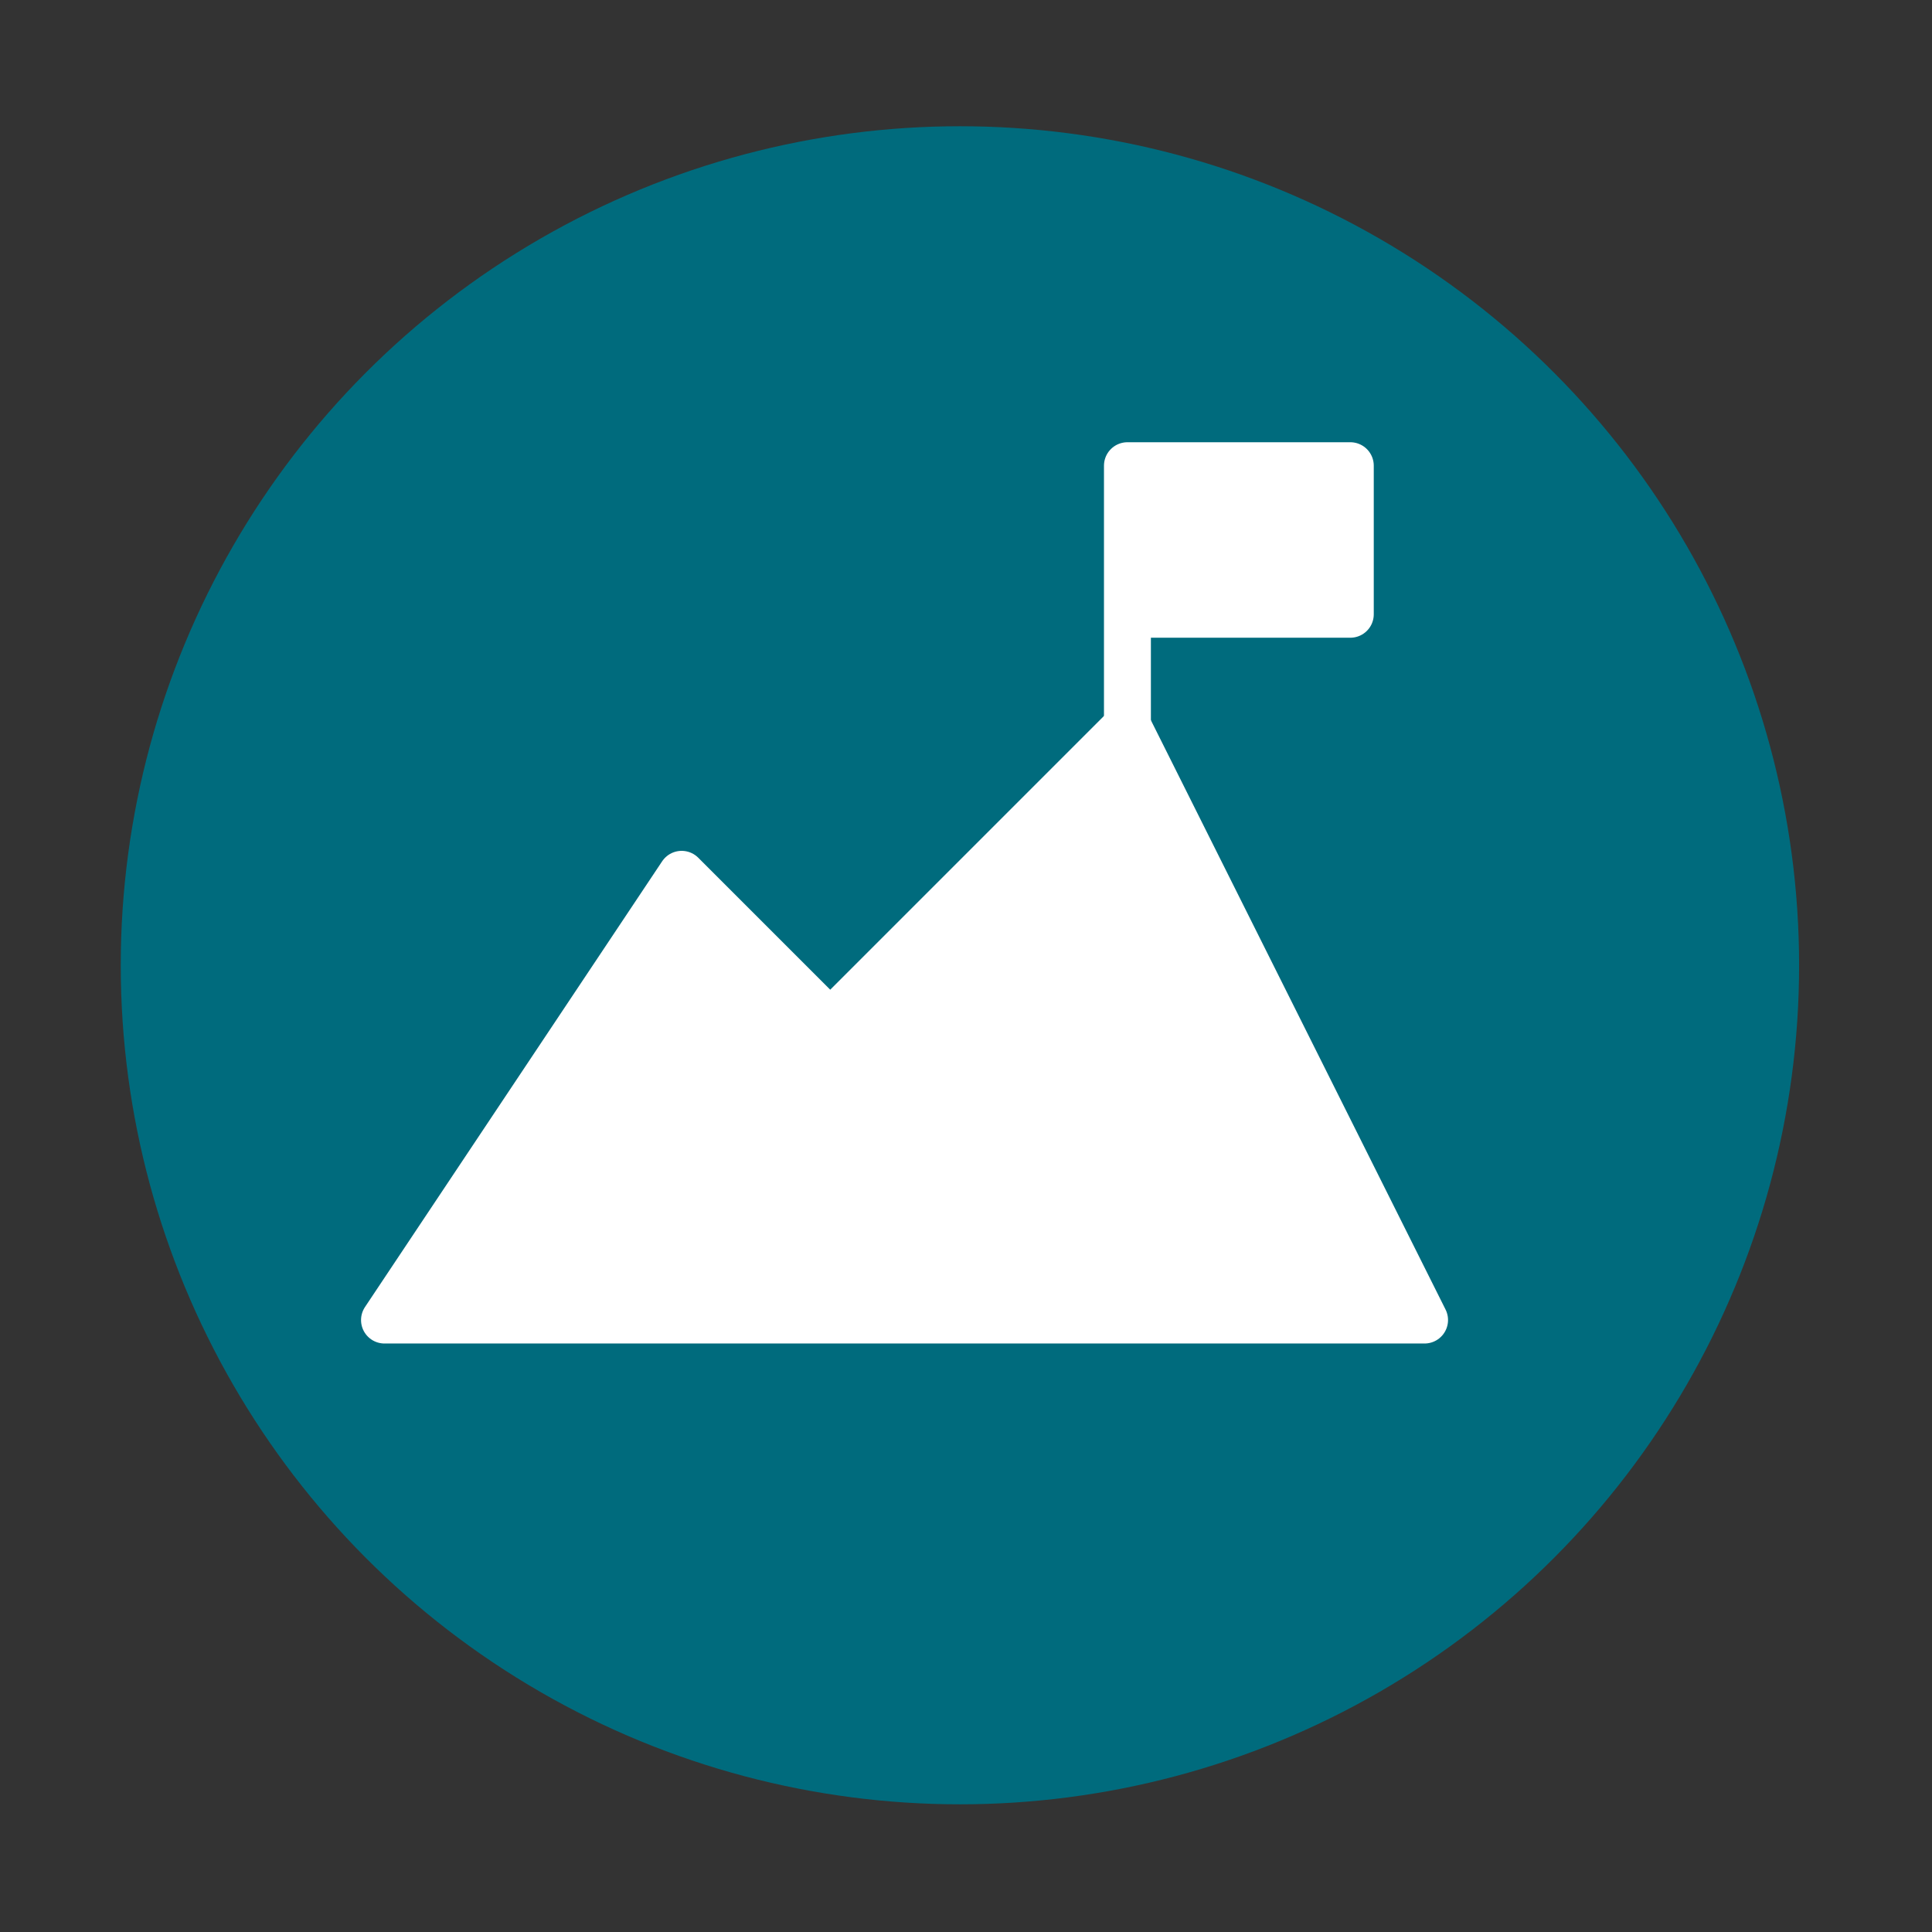
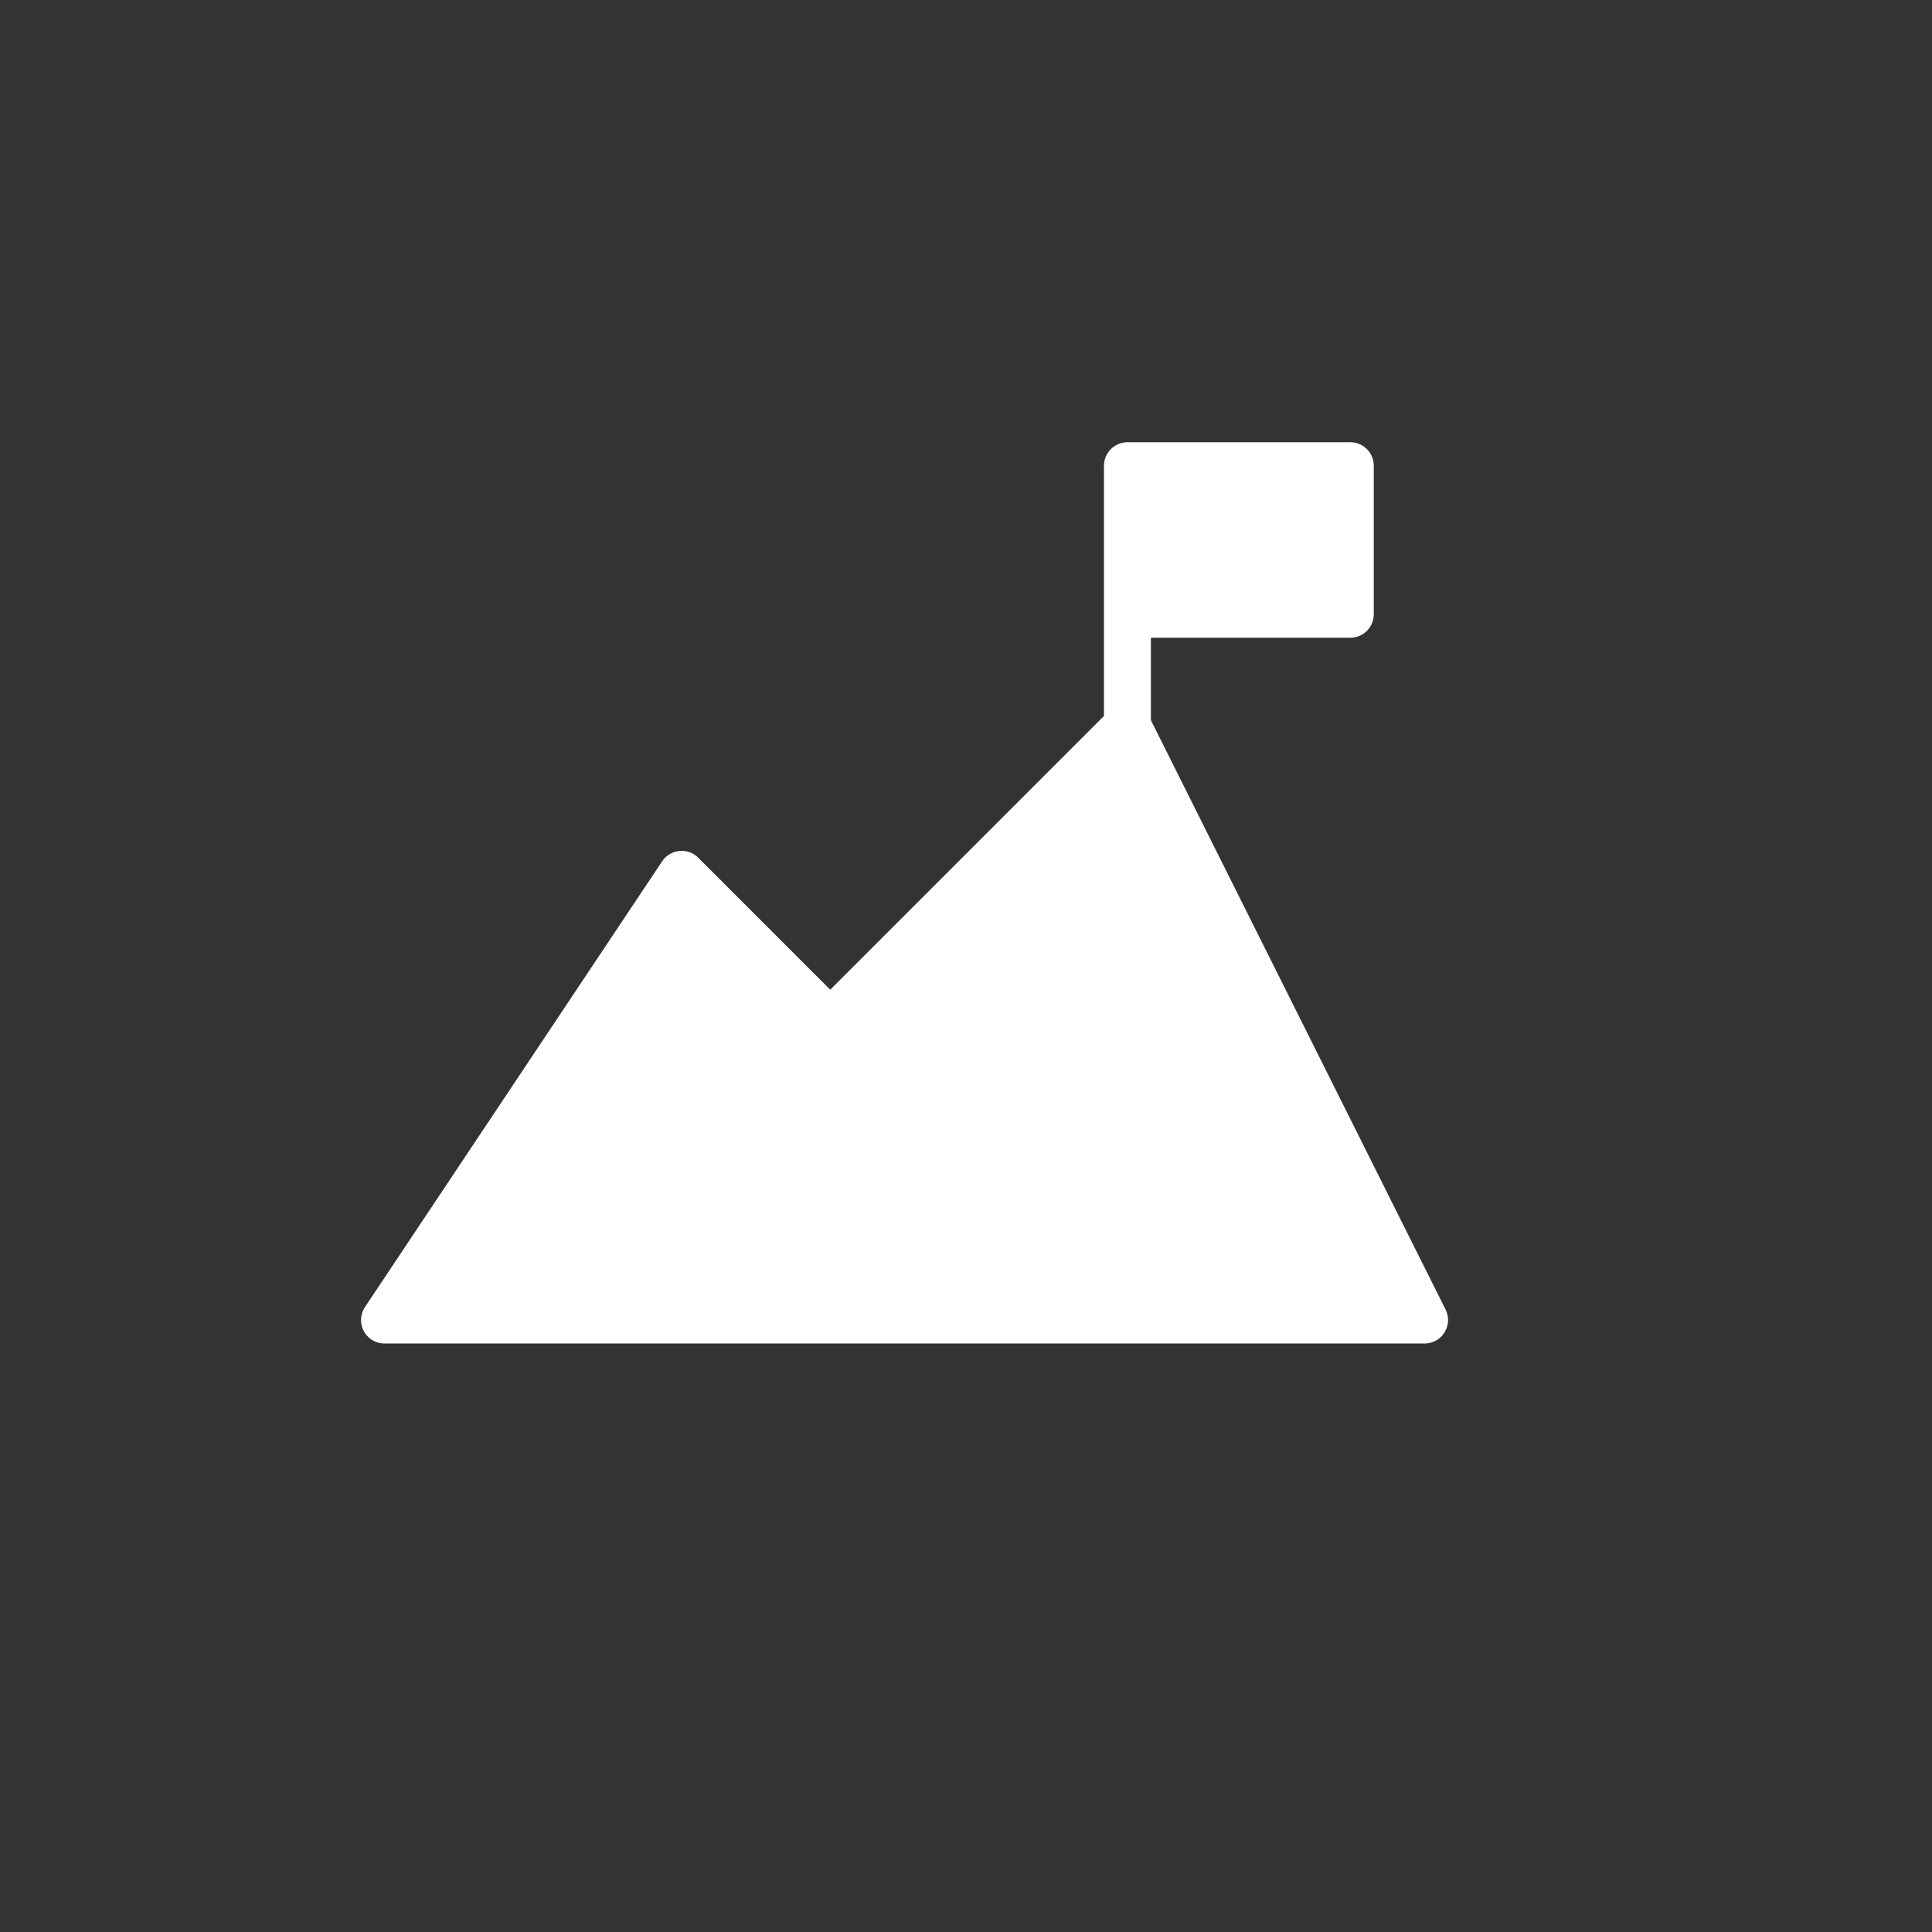
<svg xmlns="http://www.w3.org/2000/svg" id="Ebene_1" viewBox="0 0 700 700">
  <rect x="0" y="0" width="700" height="700" fill="#333333" stroke="none" />
  <defs>
    <style>.cls-1{fill:#006b7d;}.cls-2{fill:#fff;stroke:#fff;stroke-linecap:round;stroke-linejoin:round;stroke-width:17px;}</style>
  </defs>
-   <ellipse class="cls-1" cx="347.8" cy="349.74" rx="304.05" ry="304" />
  <g id="layer1">
    <path id="path819" class="cls-2" d="m516.15,478.27l-107.67-215.33-107.67,107.67-53.83-53.83-107.67,161.5h376.83Z" />
    <path id="path821" class="cls-2" d="m408.49,262.94v-94.21h80.75v53.83h-80.75" />
  </g>
</svg>